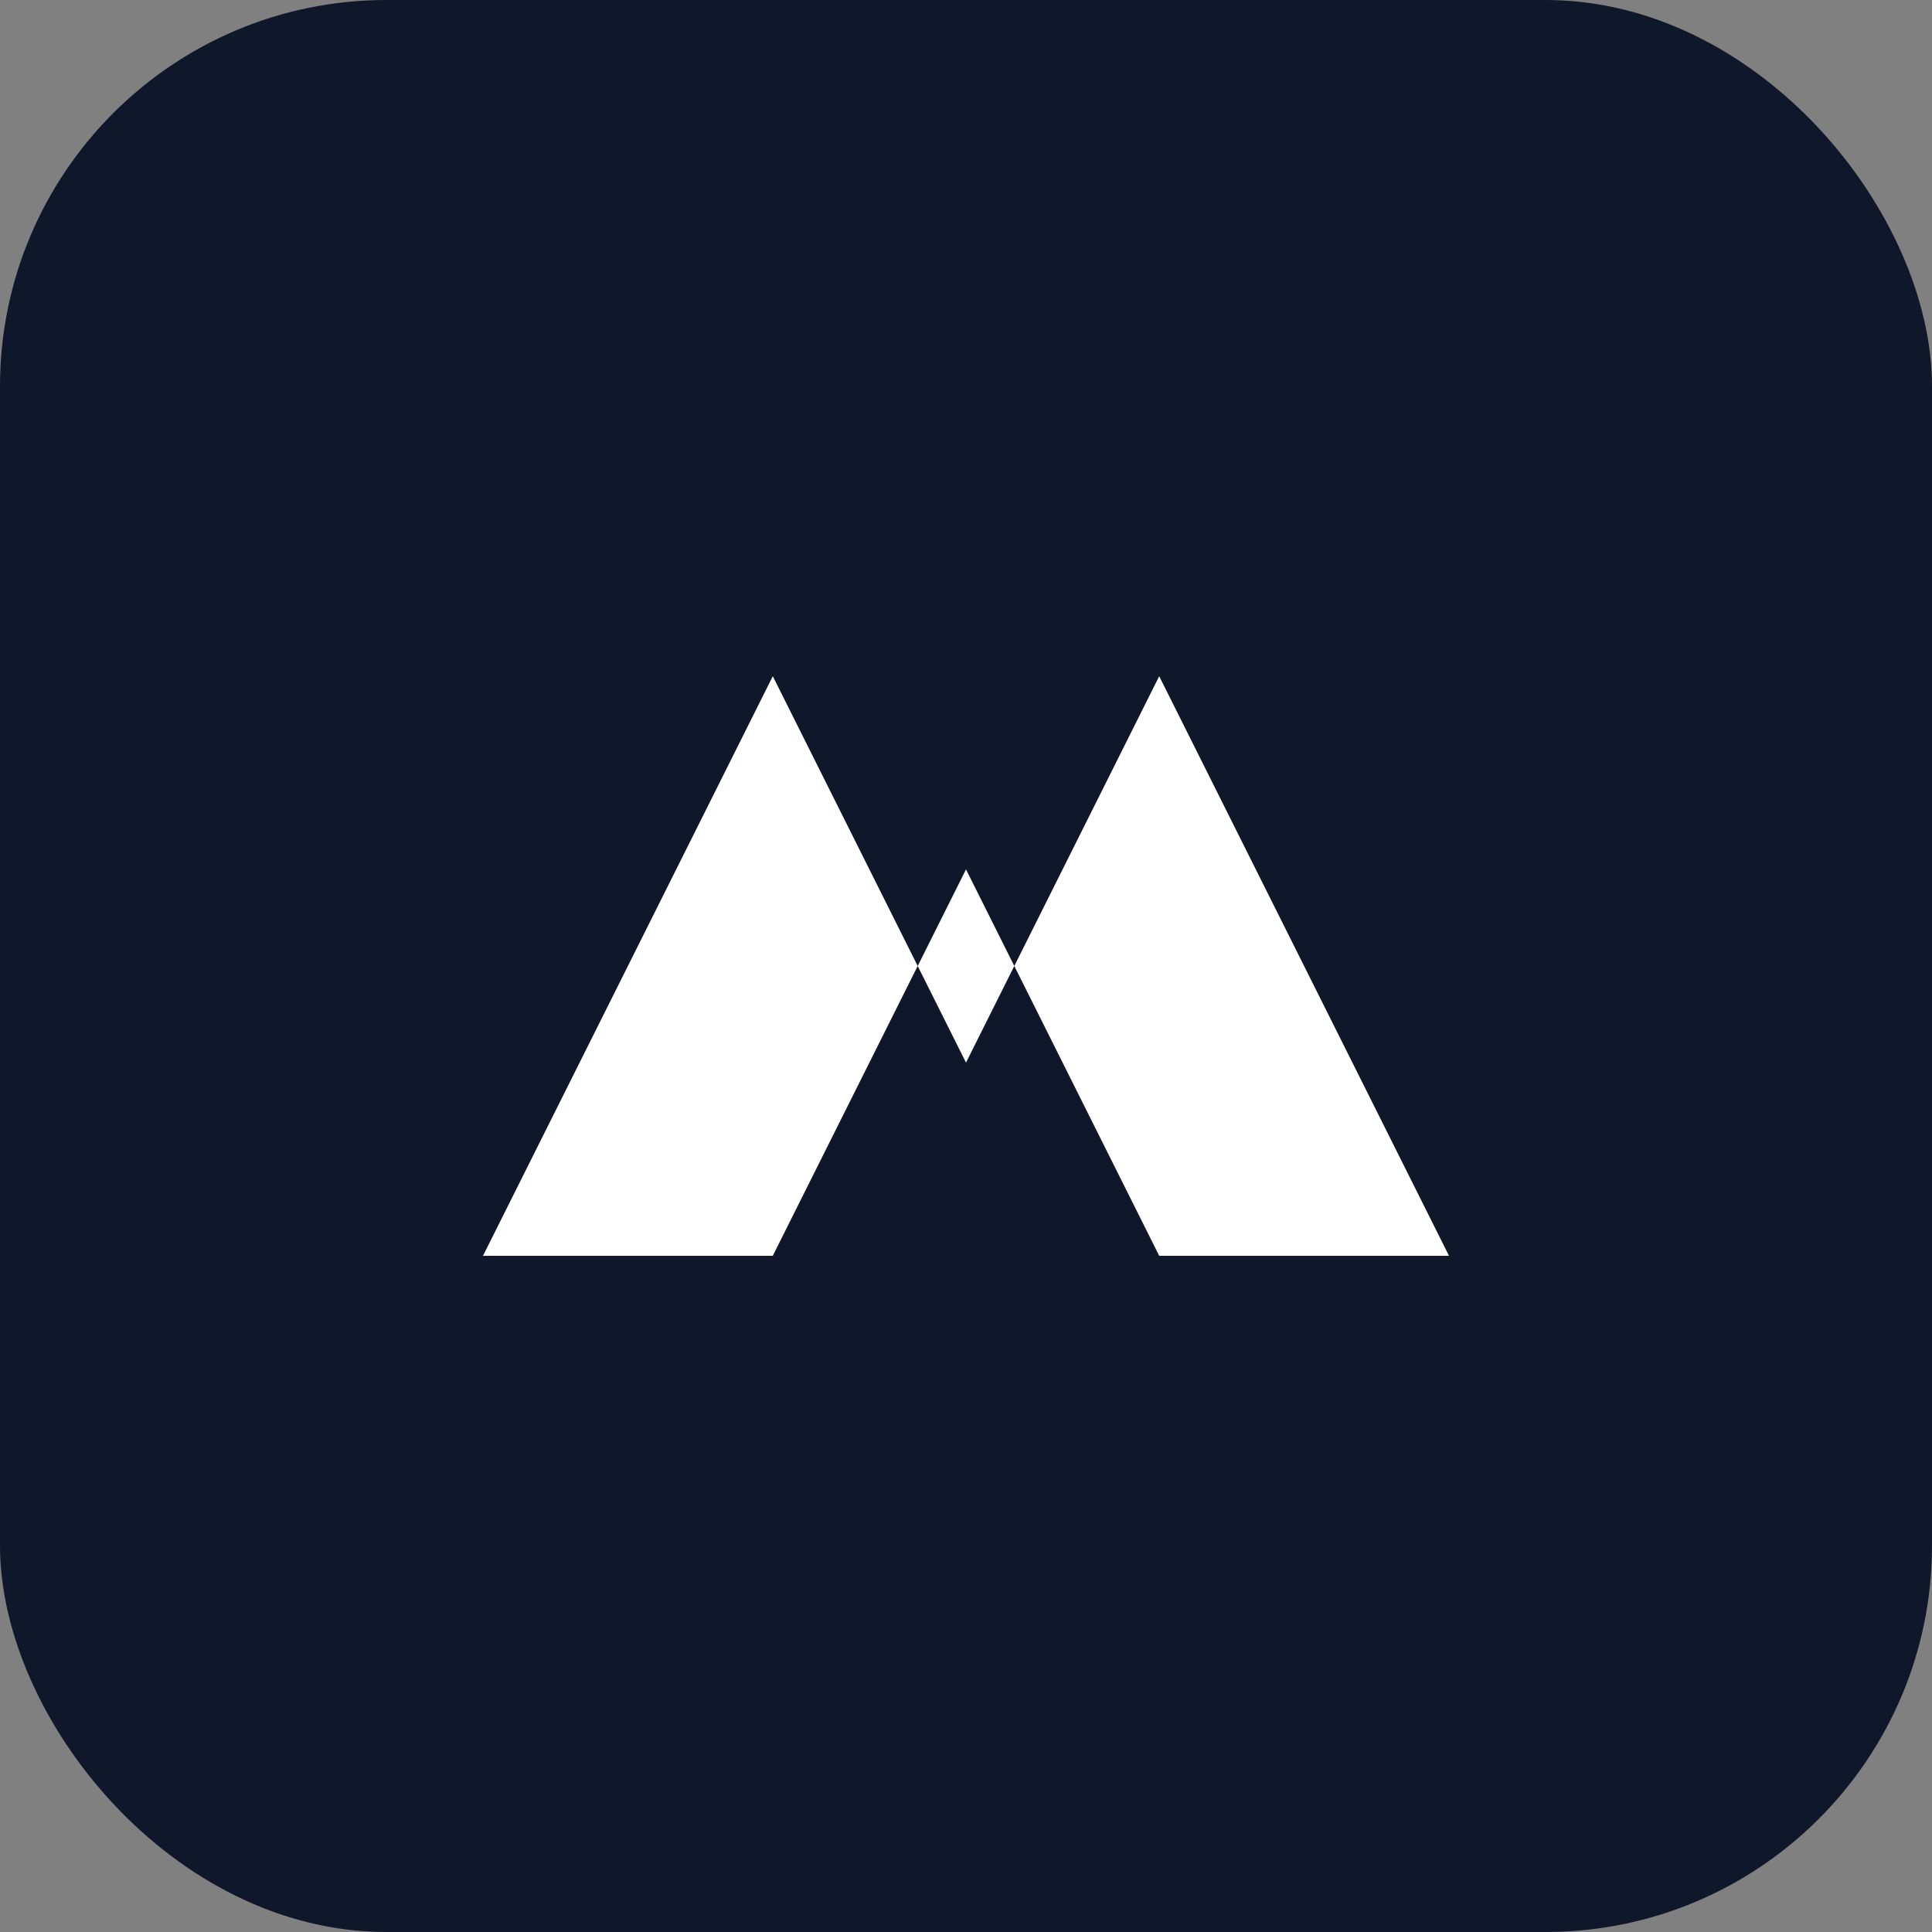
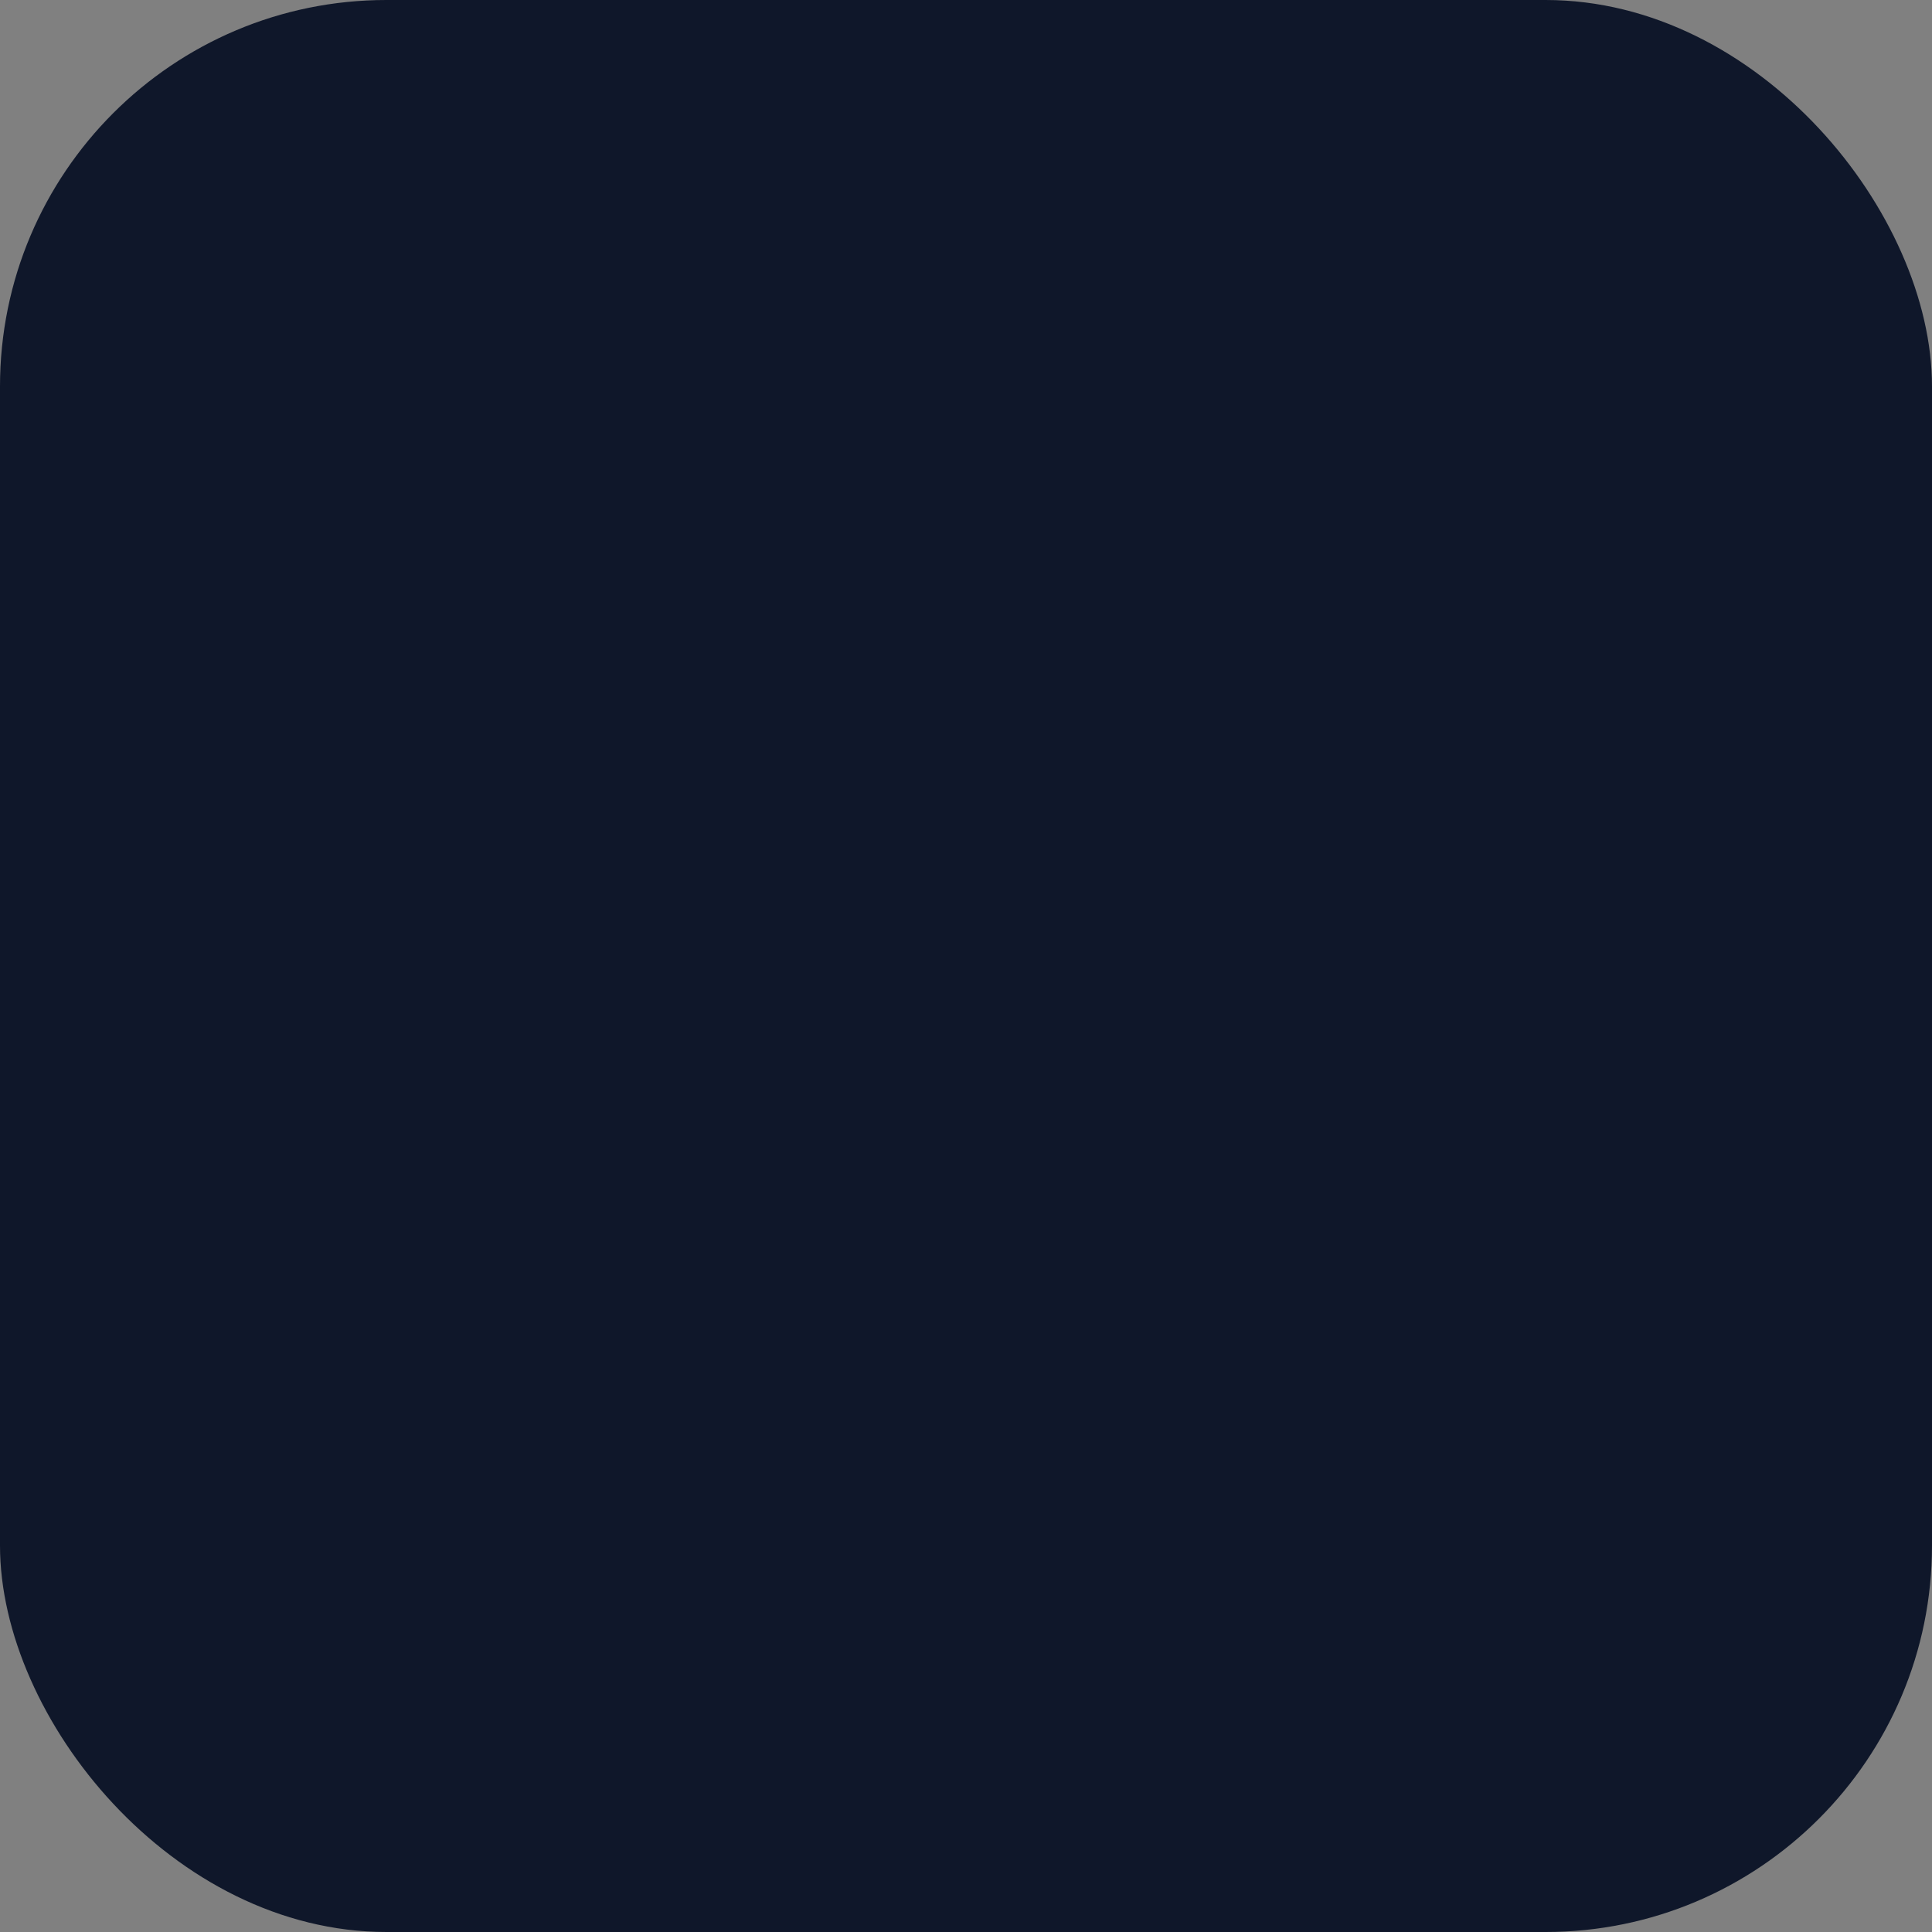
<svg xmlns="http://www.w3.org/2000/svg" width="100" height="100" viewBox="0 0 100 100" fill="none">
  <rect x="0" y="0" width="100" height="100" fill="#808080" stroke="none" />
  <rect width="100" height="100" rx="20" fill="#0F172A" />
-   <path d="M25 65L40 35L50 55L60 35L75 65H60L50 45L40 65H25Z" fill="white" />
</svg>